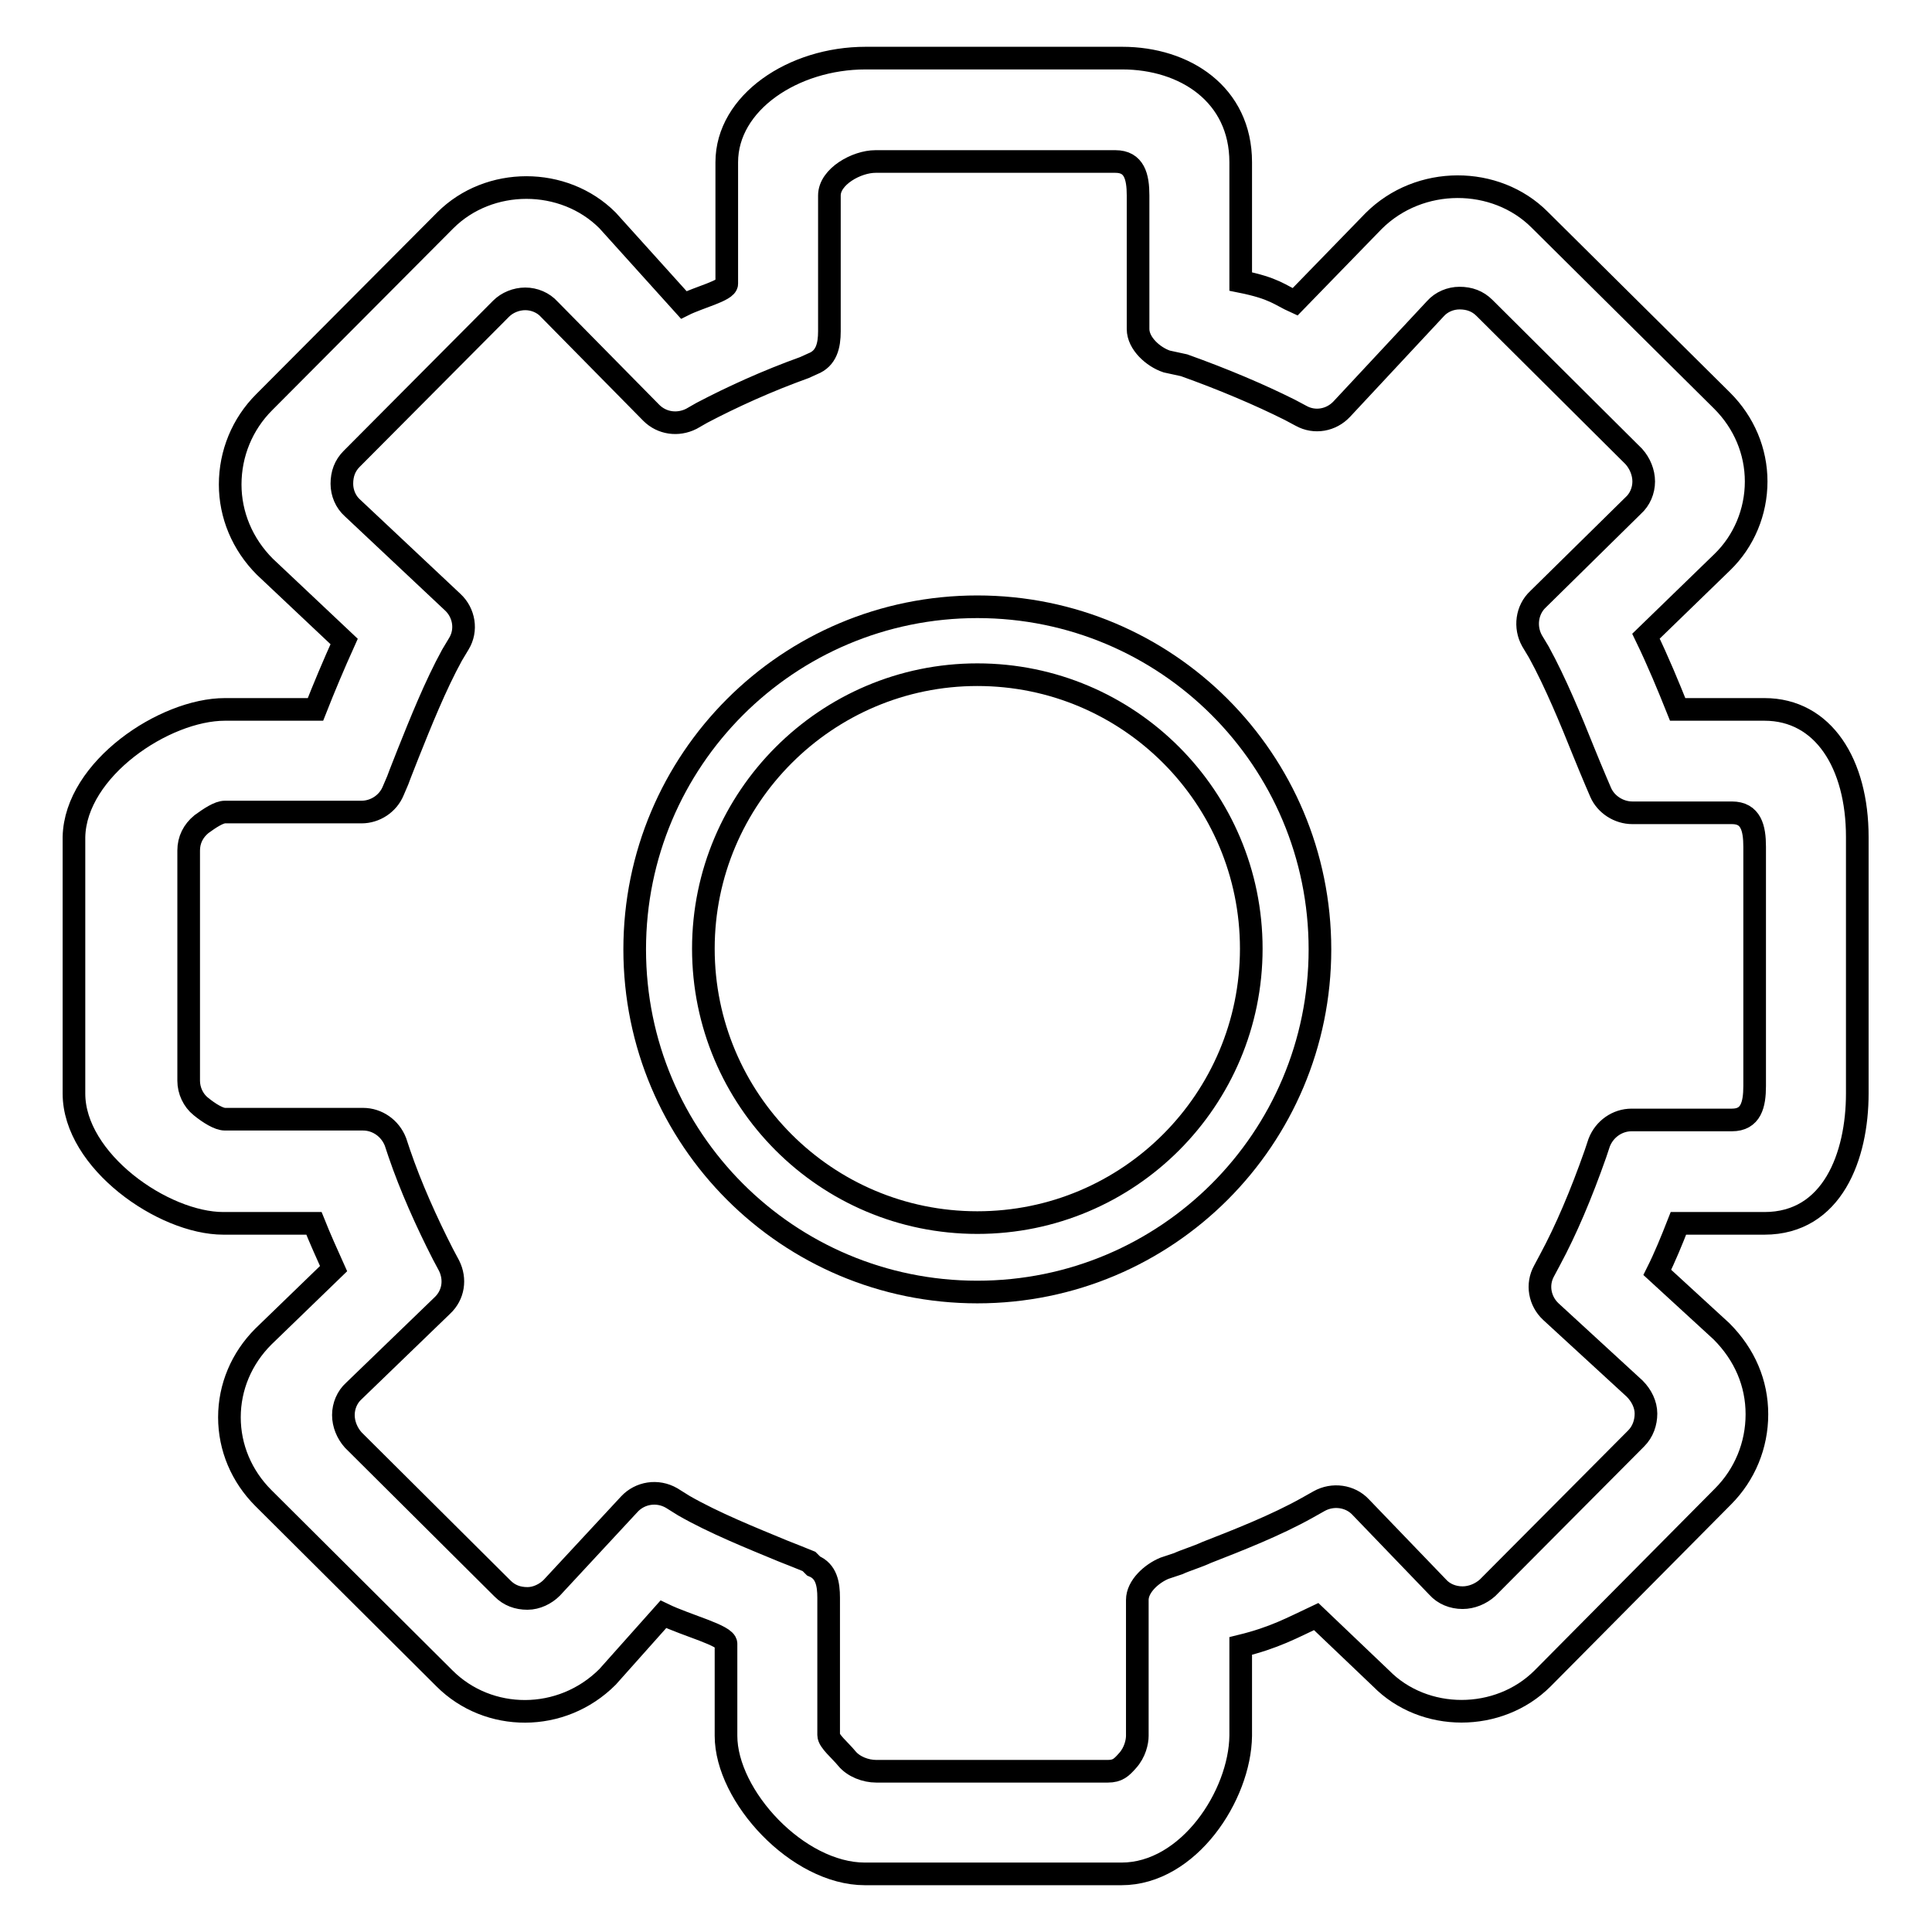
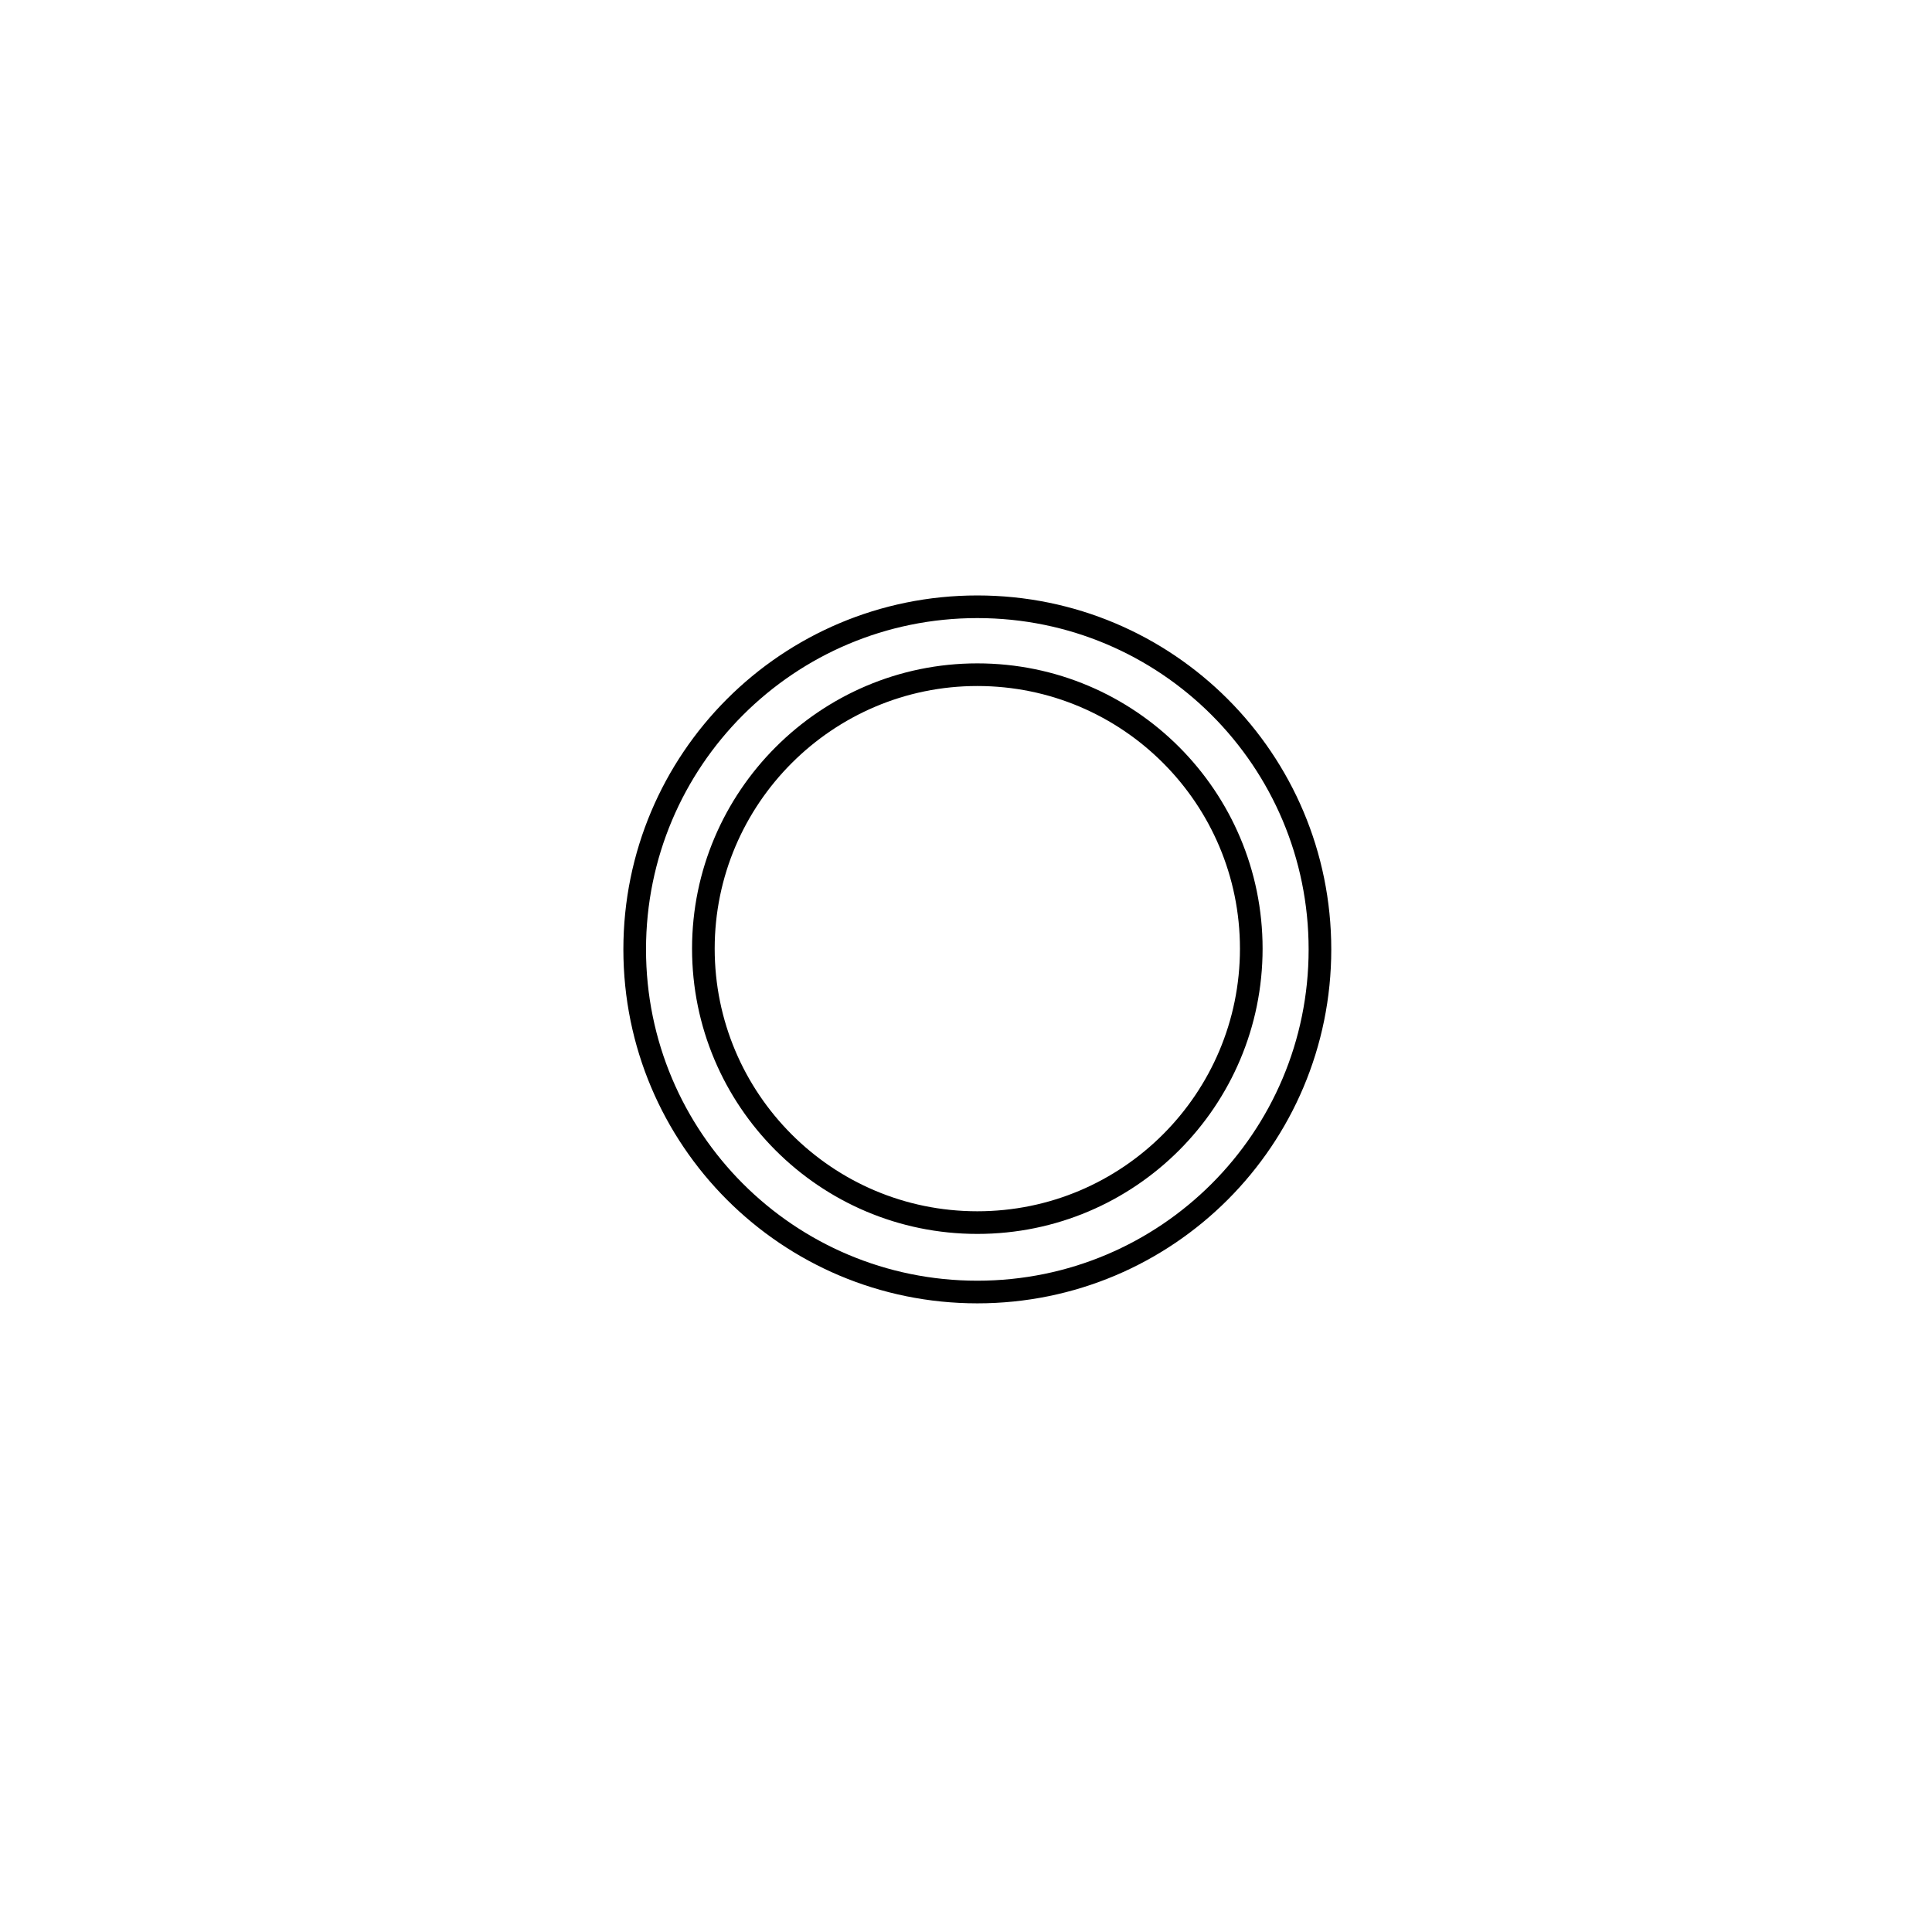
<svg xmlns="http://www.w3.org/2000/svg" version="1.1" x="0px" y="0px" viewBox="0 0 256 256" enable-background="new 0 0 256 256" xml:space="preserve">
  <g>
    <g>
-       <path stroke-width="3" fill-opacity="0" stroke="#000000" d="M148.6,248.3h-34c-8.9,0-18.4-10.3-18.4-18.3v-12.2c0-1.1-5.2-2.4-8.3-3.9l-7.4,8.3c-6.1,6.1-15.8,6-21.6,0.2l-24-23.9c-2.9-2.9-4.5-6.7-4.5-10.7s1.6-7.8,4.5-10.7l9.3-9c-0.9-2-1.8-4-2.6-6h-12c-8,0-19.8-8.3-19.8-17.2v-34C10,101.9,21.8,94,29.8,94h12c1.1-2.8,2.4-5.9,3.8-9l-10.5-9.9c-3-3-4.6-6.9-4.6-10.9c0-4.1,1.6-8,4.5-10.9l24-24.1c5.8-5.8,15.7-5.8,21.5,0l10.1,11.2c2-1,5.7-1.9,5.7-2.8V21.5c0-7.9,8.8-13.8,18.4-13.8h34c8.3,0,15.7,4.8,15.7,13.8v15.8c4.5,0.9,5.2,1.8,7.2,2.7l10.4-10.7c6.1-6.1,16.2-6,22-0.2l24.2,24c2.9,2.9,4.5,6.7,4.5,10.7s-1.6,7.9-4.5,10.7l-10.1,9.8c1.6,3.3,3,6.7,4.2,9.7h11.5c7.8,0,12.3,7.2,12.3,16.9v34c0,8.3-3.3,17.2-12.3,17.2h-11.4c-0.9,2.3-1.8,4.5-2.8,6.5l8.5,7.8c3.1,3.1,4.7,6.9,4.7,11c0,4.1-1.6,8-4.5,10.9l-23.9,24.1c-5.8,5.8-15.7,5.8-21.4,0l-8.6-8.2c-3.2,1.5-5.5,2.8-10,3.9v11.9C164.3,237.9,157.5,248.3,148.6,248.3z M90.6,199.5c4,2.3,9,4.3,13.1,6c1.3,0.5,2.5,1,3.5,1.4l0.6,0.6c1.7,0.7,2,2.4,2,4.2v18.2c0,0.8,1.5,2,2.4,3.1c0.9,1.1,2.5,1.7,3.9,1.7l30.7,0c1.3,0,1.8-0.5,2.6-1.4c1-1.1,1.3-2.5,1.3-3.3v-18c0-1.8,1.9-3.5,3.6-4.2l1.8-0.6c1.1-0.5,2.5-0.9,3.8-1.5c4.1-1.6,9.2-3.6,13.3-5.9l1.6-0.9c1.8-1,4.1-0.7,5.5,0.8l10.2,10.6c0.8,0.9,2,1.4,3.3,1.4c1.2,0,2.4-0.5,3.3-1.3l19.7-19.8c0.9-0.9,1.3-2.1,1.3-3.3c0-1.2-0.6-2.4-1.5-3.3l-11.1-10.2c-1.5-1.4-1.9-3.6-0.9-5.4l0.8-1.5c2.1-3.9,4.1-8.6,6-14l0.5-1.5c0.7-1.8,2.4-3,4.3-3h13.3c2.5,0,3-2,3-4.5v-31.7c0-2.5-0.5-4.5-3-4.5h-13.2c-1.8,0-3.5-1.1-4.2-2.7l-0.6-1.4c-0.5-1.2-1.1-2.6-1.7-4.1c-1.6-4-3.7-9.1-5.9-13.1l-0.9-1.5c-1-1.8-0.7-4.1,0.8-5.5L216.4,67c0.9-0.8,1.4-2,1.4-3.2c0-1.2-0.5-2.4-1.3-3.3l-19.8-19.7c-0.9-0.9-2-1.3-3.3-1.3c-1.2,0-2.4,0.5-3.2,1.4l-12.4,13.3c-1.4,1.5-3.6,1.9-5.4,0.9l-1.5-0.8c-4-2-8.7-4-14-5.9l-2.3-0.5c-1.8-0.6-3.8-2.4-3.8-4.3V25.9c0-2.5-0.5-4.5-3-4.5h-31.8c-2.5,0-6.1,2-6.1,4.5v18c0,1.9-0.4,3.6-2.2,4.3l-1.1,0.5c-5,1.8-9.6,3.9-13.6,6l-1.4,0.8c-1.8,0.9-3.9,0.6-5.3-0.8L72.8,41c-0.8-0.9-2-1.4-3.2-1.4c-1.2,0-2.4,0.5-3.2,1.3L46.6,60.8c-0.9,0.9-1.3,2-1.3,3.3c0,1.2,0.5,2.4,1.4,3.2L60,79.8c1.5,1.4,1.9,3.7,0.8,5.5l-0.9,1.5c-2.2,4-4.2,9-5.8,13c-0.5,1.3-1,2.5-1.4,3.6l-0.6,1.4c-0.7,1.7-2.4,2.8-4.2,2.8H29.8c-0.8,0-2,0.8-3.1,1.6c-1.1,0.9-1.7,2.1-1.7,3.5l0,30.5c0,1.3,0.6,2.6,1.6,3.4c1.1,0.9,2.4,1.7,3.2,1.7h18.3c1.9,0,3.6,1.2,4.3,3l0.5,1.5c1.5,4.4,3.6,9.1,5.8,13.4l0.8,1.5c0.9,1.8,0.6,3.9-0.9,5.3l-11.7,11.3c-0.9,0.8-1.4,2-1.4,3.2c0,1.2,0.5,2.4,1.3,3.3l19.8,19.7c0.9,0.9,2,1.3,3.3,1.3c1.2,0,2.4-0.6,3.2-1.4l10.3-11.1c1.4-1.5,3.7-1.9,5.6-0.8L90.6,199.5z" />
      <path stroke-width="3" fill-opacity="0" stroke="#000000" d="M129.5,80.4c-25.1,0-45.4,20.3-45.4,45.4s20.3,45.4,45.4,45.4c25.1,0,45.4-20.3,45.4-45.4C174.9,100.7,154.6,80.4,129.5,80.4z M129.5,162c-20.1,0-36.3-16.3-36.3-36.3s16.3-36.3,36.3-36.3c20.1,0,36.3,16.3,36.3,36.3S149.6,162,129.5,162z" />
    </g>
  </g>
</svg>